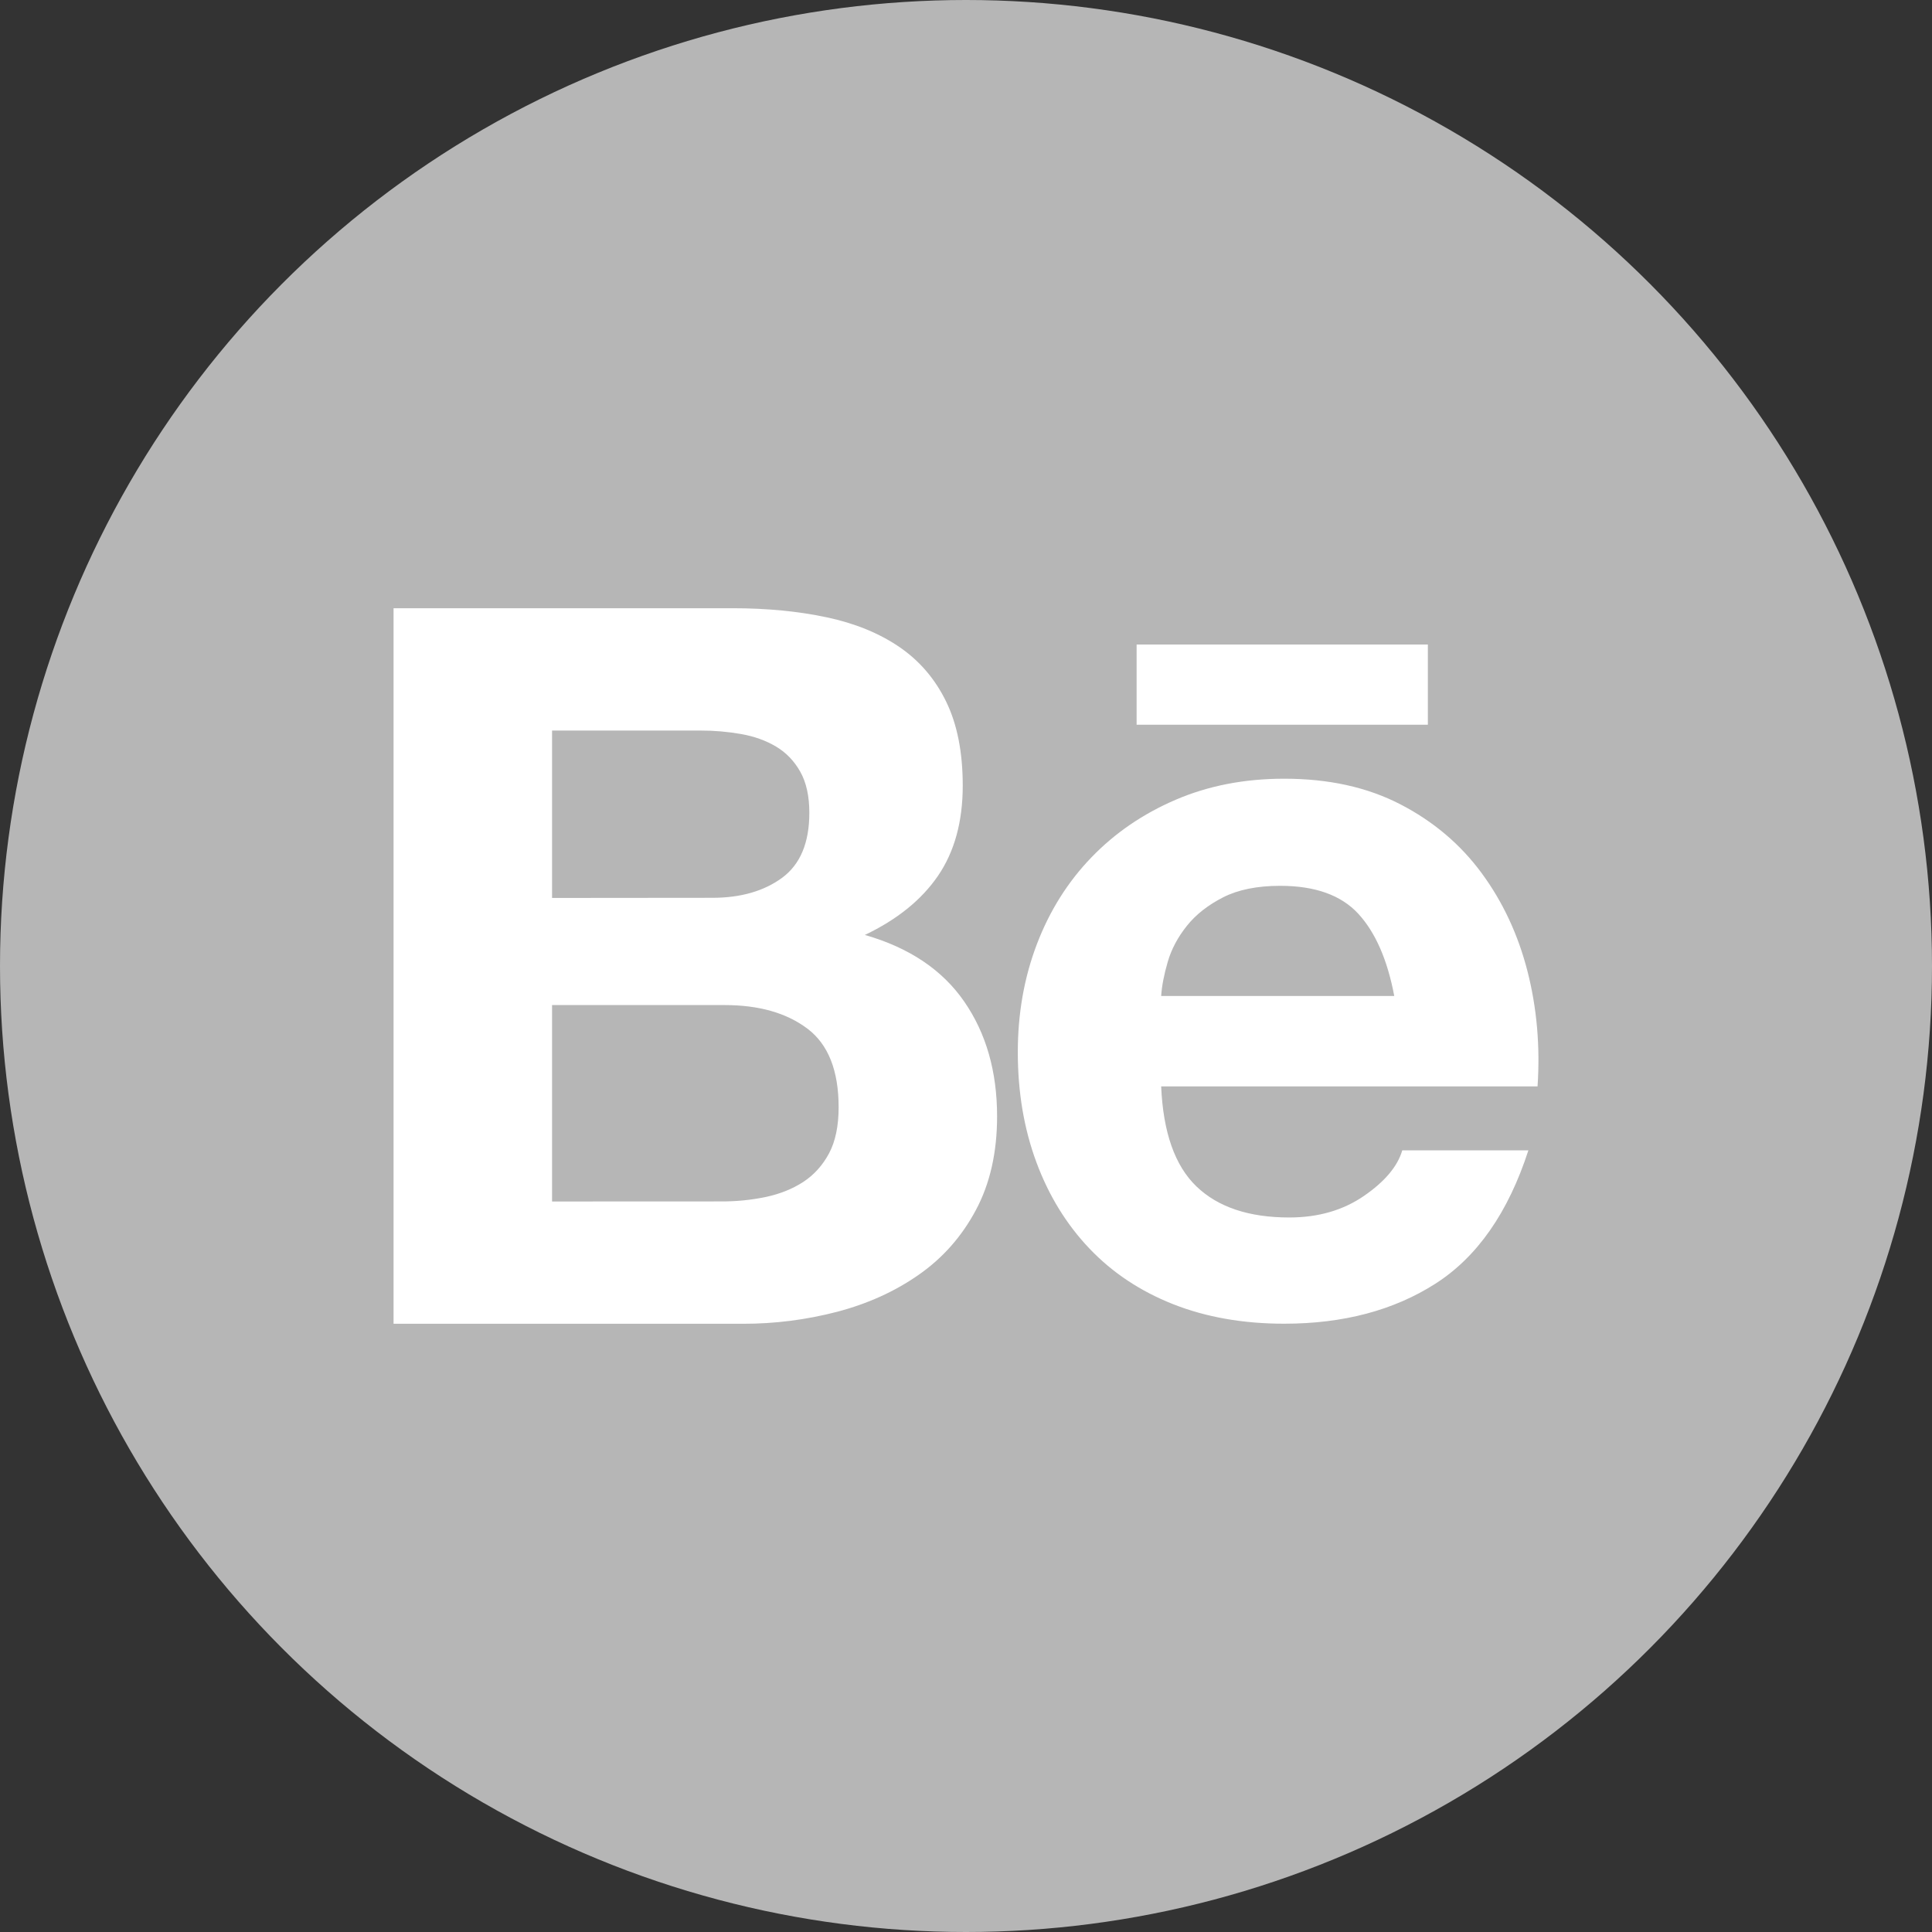
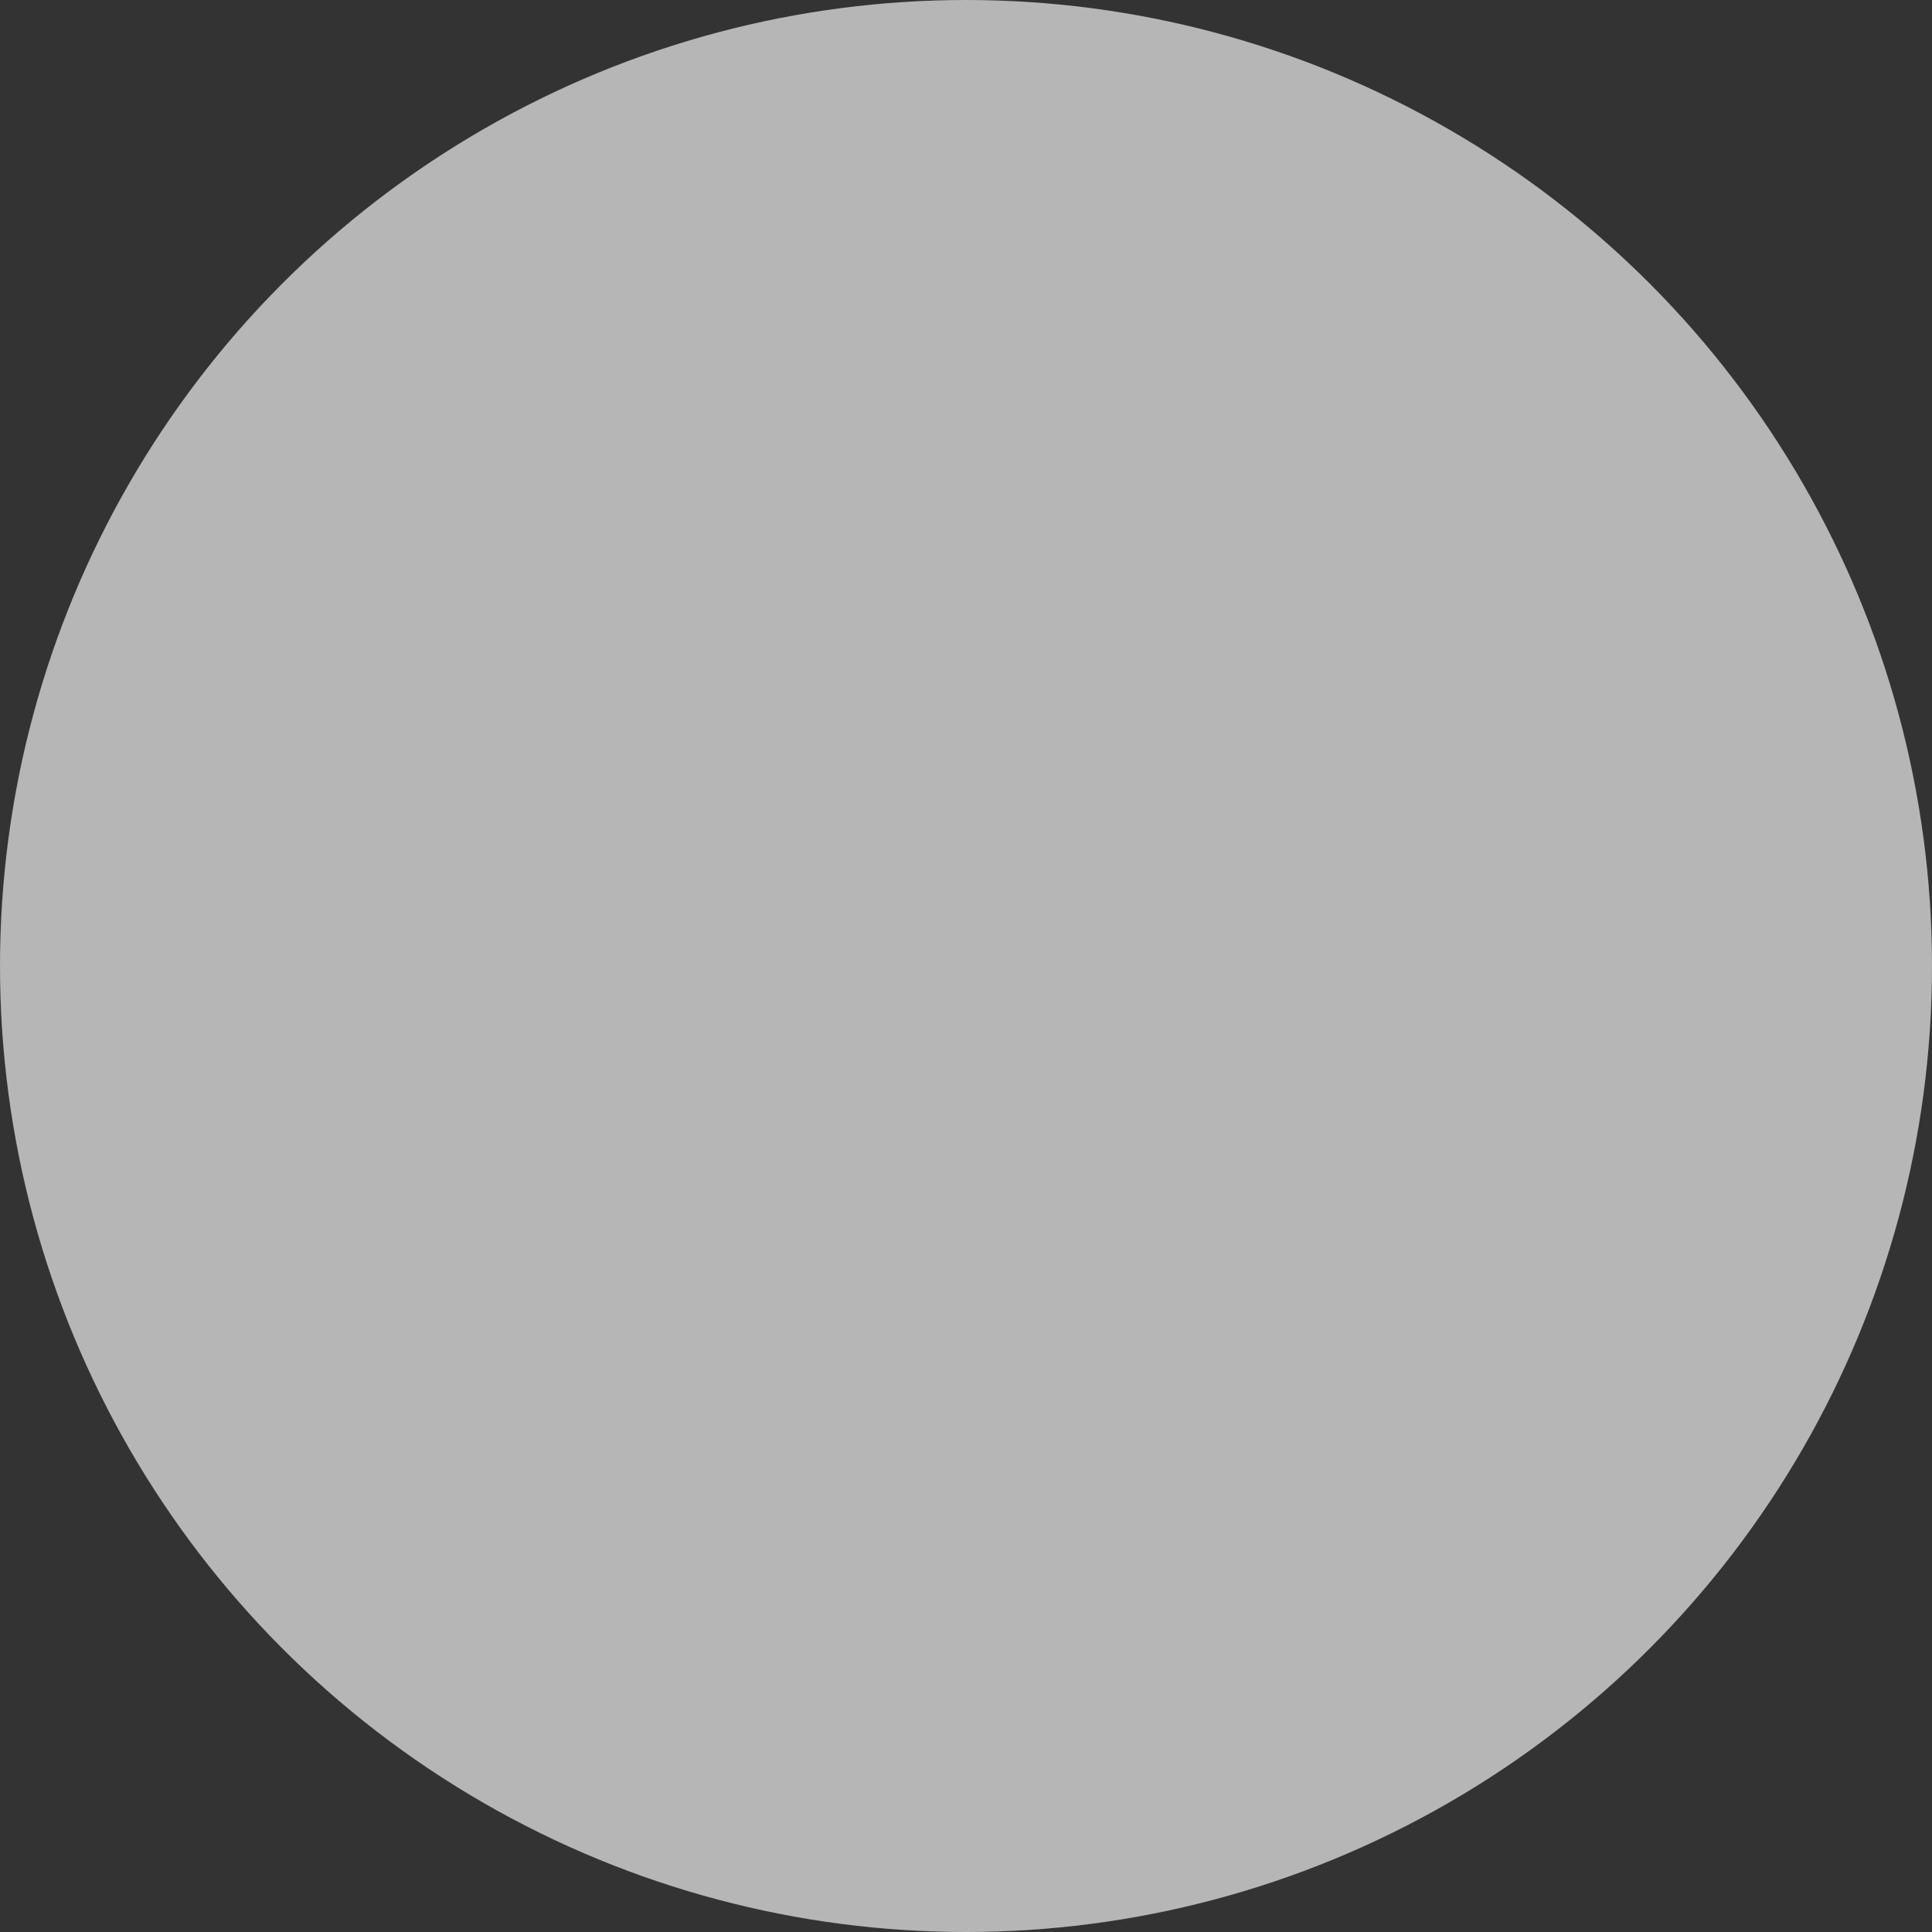
<svg xmlns="http://www.w3.org/2000/svg" width="54" height="54" viewBox="0 0 54 54" fill="none">
  <rect x="0" y="0" width="54" height="54" fill="#333333" stroke="none" />
  <circle cx="27" cy="27" r="27" fill="#B6B6B6" />
-   <path d="M20.477 17C21.435 17 22.31 17.085 23.101 17.253C23.892 17.42 24.567 17.696 25.131 18.079C25.694 18.462 26.132 18.97 26.443 19.606C26.754 20.241 26.909 21.025 26.909 21.959C26.909 22.967 26.677 23.807 26.217 24.48C25.757 25.152 25.074 25.703 24.173 26.132C25.413 26.487 26.34 27.109 26.951 27.995C27.563 28.881 27.869 29.951 27.869 31.203C27.869 32.211 27.671 33.084 27.276 33.822C26.882 34.56 26.35 35.162 25.682 35.628C25.014 36.096 24.253 36.44 23.398 36.665C22.537 36.889 21.65 37.002 20.761 37H11V17H20.477ZM19.913 25.094C20.703 25.094 21.352 24.907 21.86 24.535C22.368 24.16 22.622 23.555 22.621 22.715C22.621 22.248 22.535 21.865 22.366 21.567C22.198 21.269 21.972 21.034 21.689 20.866C21.407 20.698 21.083 20.582 20.717 20.517C20.34 20.451 19.958 20.418 19.574 20.419H15.43V25.098L19.913 25.094ZM20.168 33.58C20.585 33.582 21.001 33.54 21.408 33.455C21.803 33.37 22.151 33.231 22.452 33.035C22.752 32.839 22.992 32.572 23.172 32.237C23.35 31.902 23.44 31.471 23.44 30.948C23.44 29.923 23.149 29.188 22.566 28.75C21.983 28.311 21.211 28.092 20.253 28.092H15.43V33.582L20.168 33.58ZM33.44 33.16C34.041 33.739 34.906 34.029 36.035 34.029C36.844 34.029 37.539 33.828 38.122 33.427C38.705 33.026 39.063 32.601 39.194 32.152H42.719C42.156 33.889 41.29 35.13 40.124 35.877C38.958 36.624 37.548 36.998 35.893 36.998C34.746 36.998 33.712 36.816 32.791 36.453C31.87 36.089 31.09 35.57 30.45 34.897C29.81 34.225 29.316 33.423 28.969 32.489C28.622 31.556 28.448 30.528 28.448 29.409C28.448 28.327 28.626 27.319 28.983 26.385C29.34 25.451 29.849 24.644 30.507 23.963C31.164 23.281 31.95 22.744 32.862 22.353C33.774 21.961 34.785 21.765 35.895 21.765C37.136 21.765 38.216 22.003 39.139 22.48C40.06 22.956 40.817 23.596 41.409 24.399C42.001 25.202 42.429 26.116 42.693 27.144C42.956 28.171 43.05 29.245 42.975 30.366H32.455C32.51 31.649 32.839 32.583 33.44 33.16ZM37.968 25.543C37.487 25.02 36.759 24.759 35.781 24.759C35.141 24.759 34.609 24.866 34.188 25.08C33.765 25.296 33.427 25.56 33.173 25.878C32.919 26.196 32.741 26.531 32.638 26.886C32.535 27.241 32.473 27.559 32.455 27.838H38.97C38.78 26.831 38.446 26.065 37.968 25.543ZM31.769 18.015H39.909V20.257H31.769V18.015Z" fill="white" />
</svg>